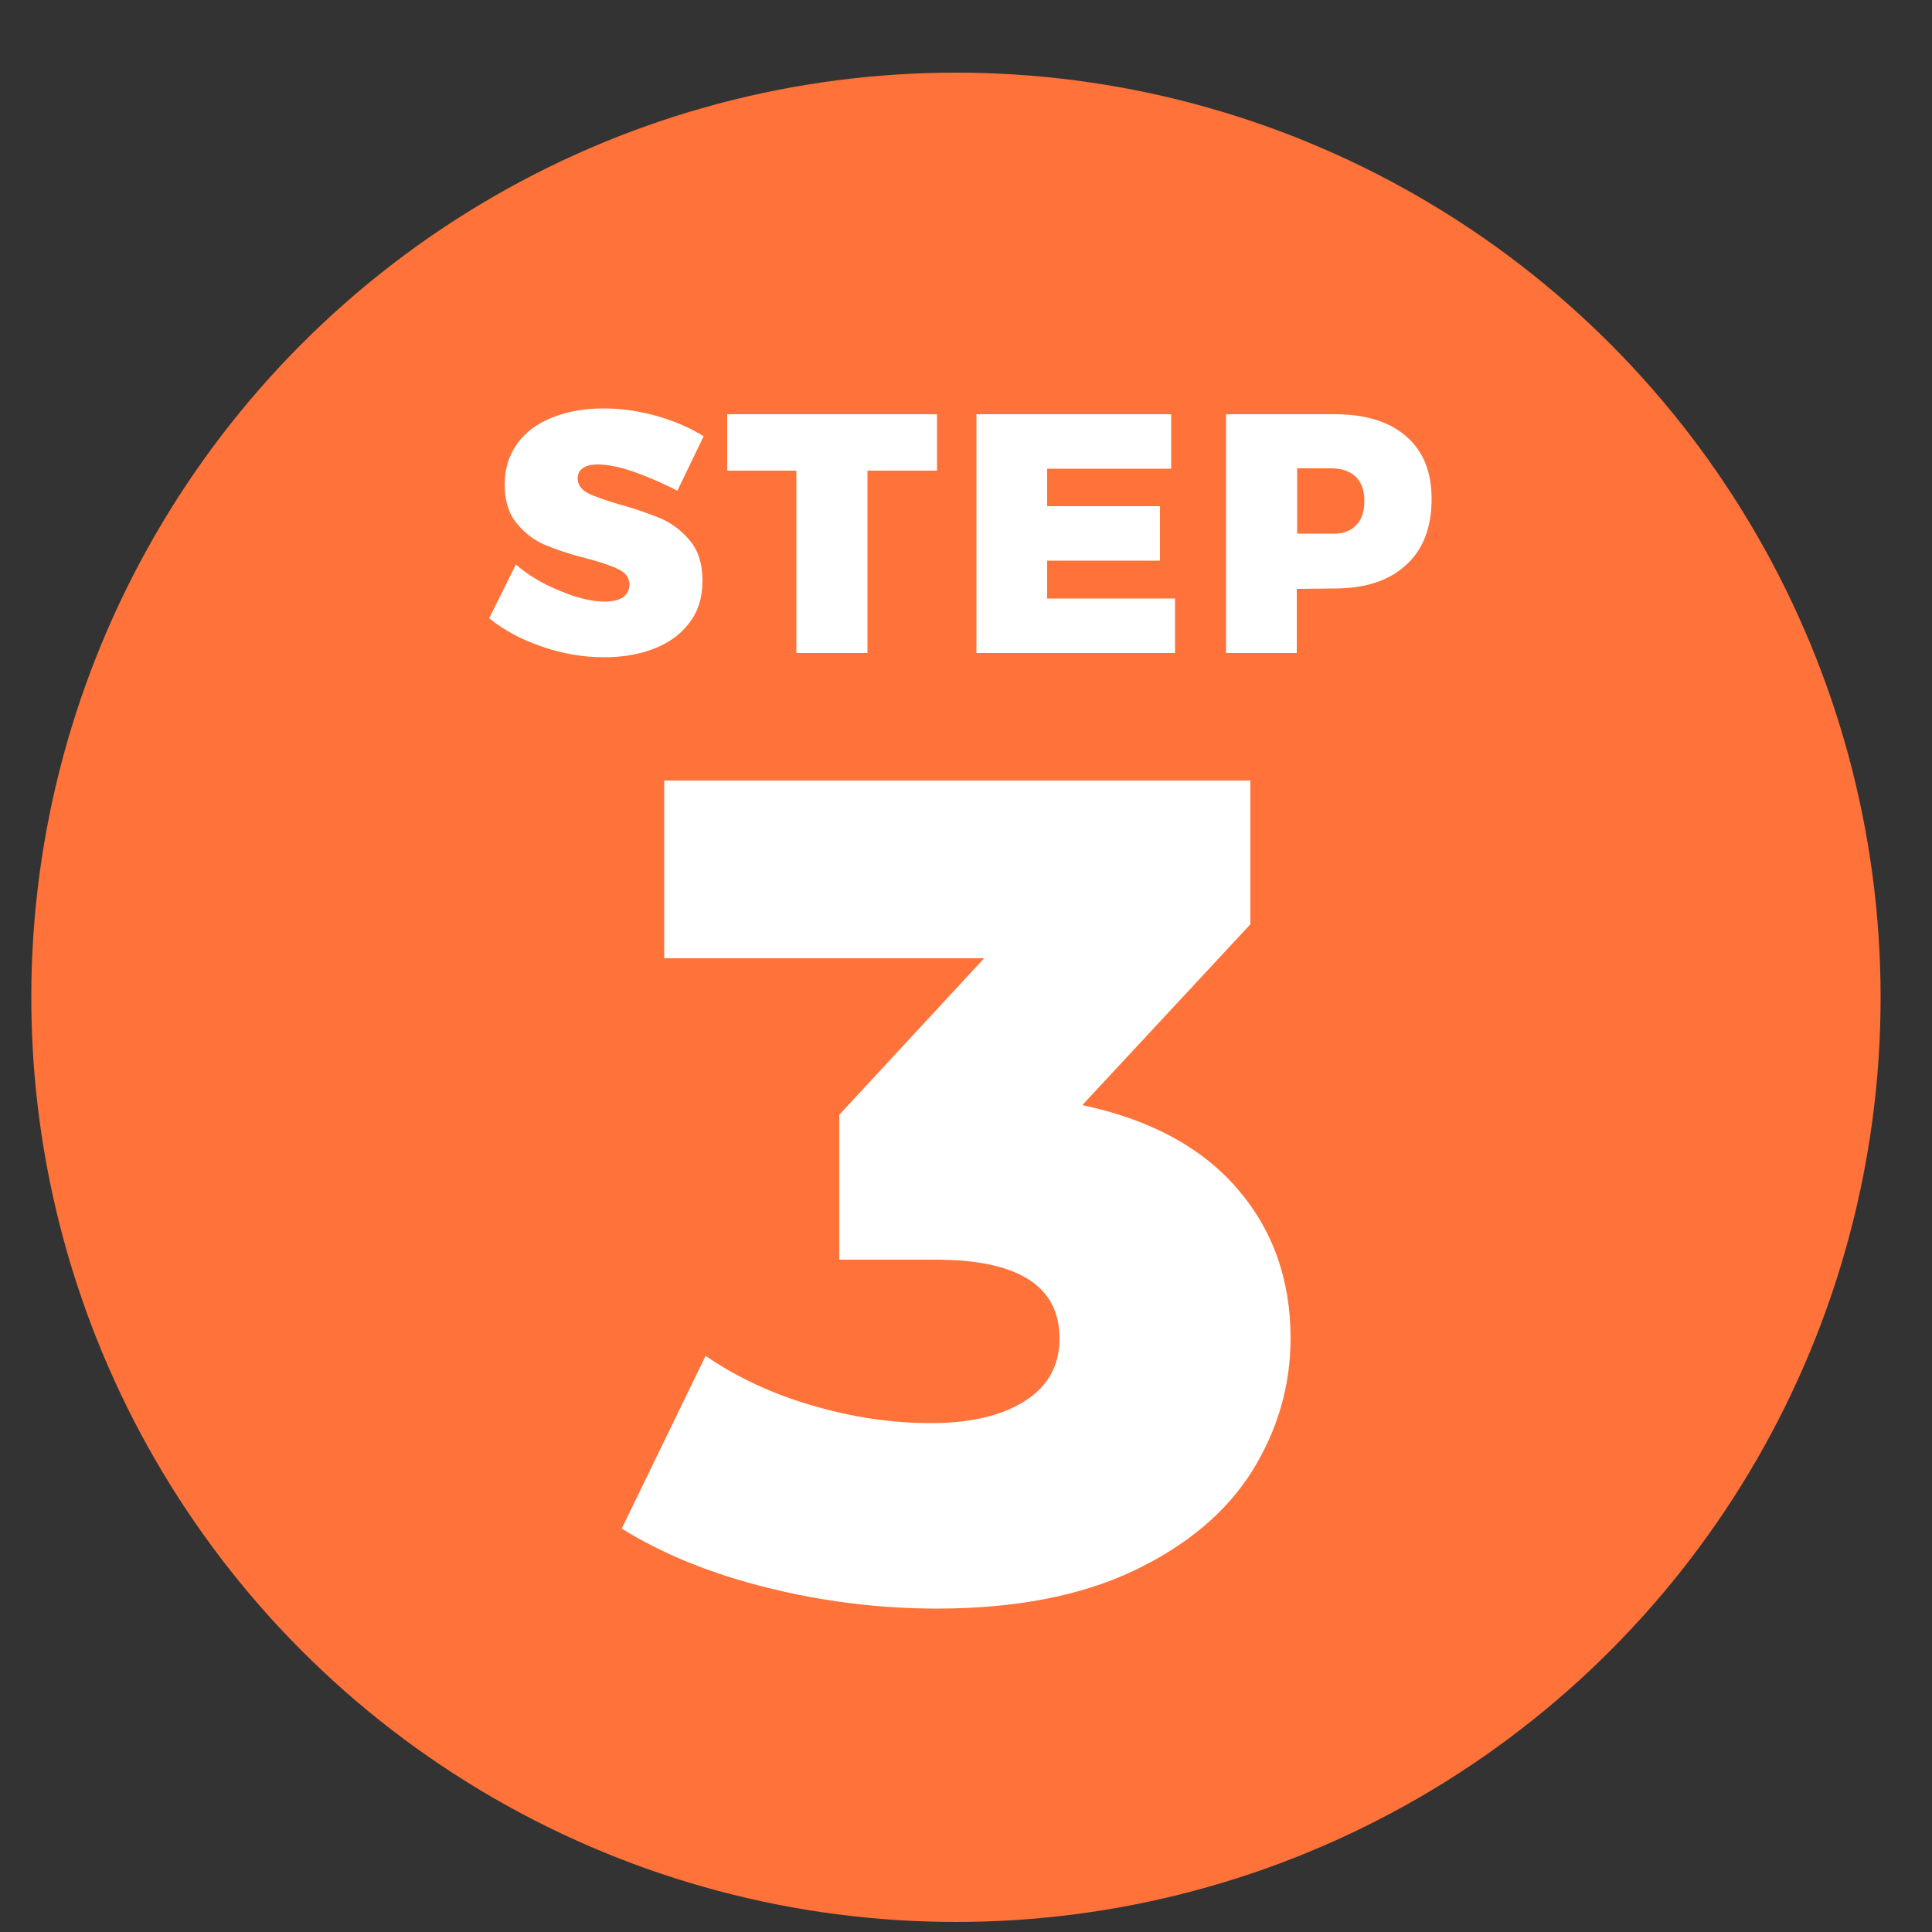
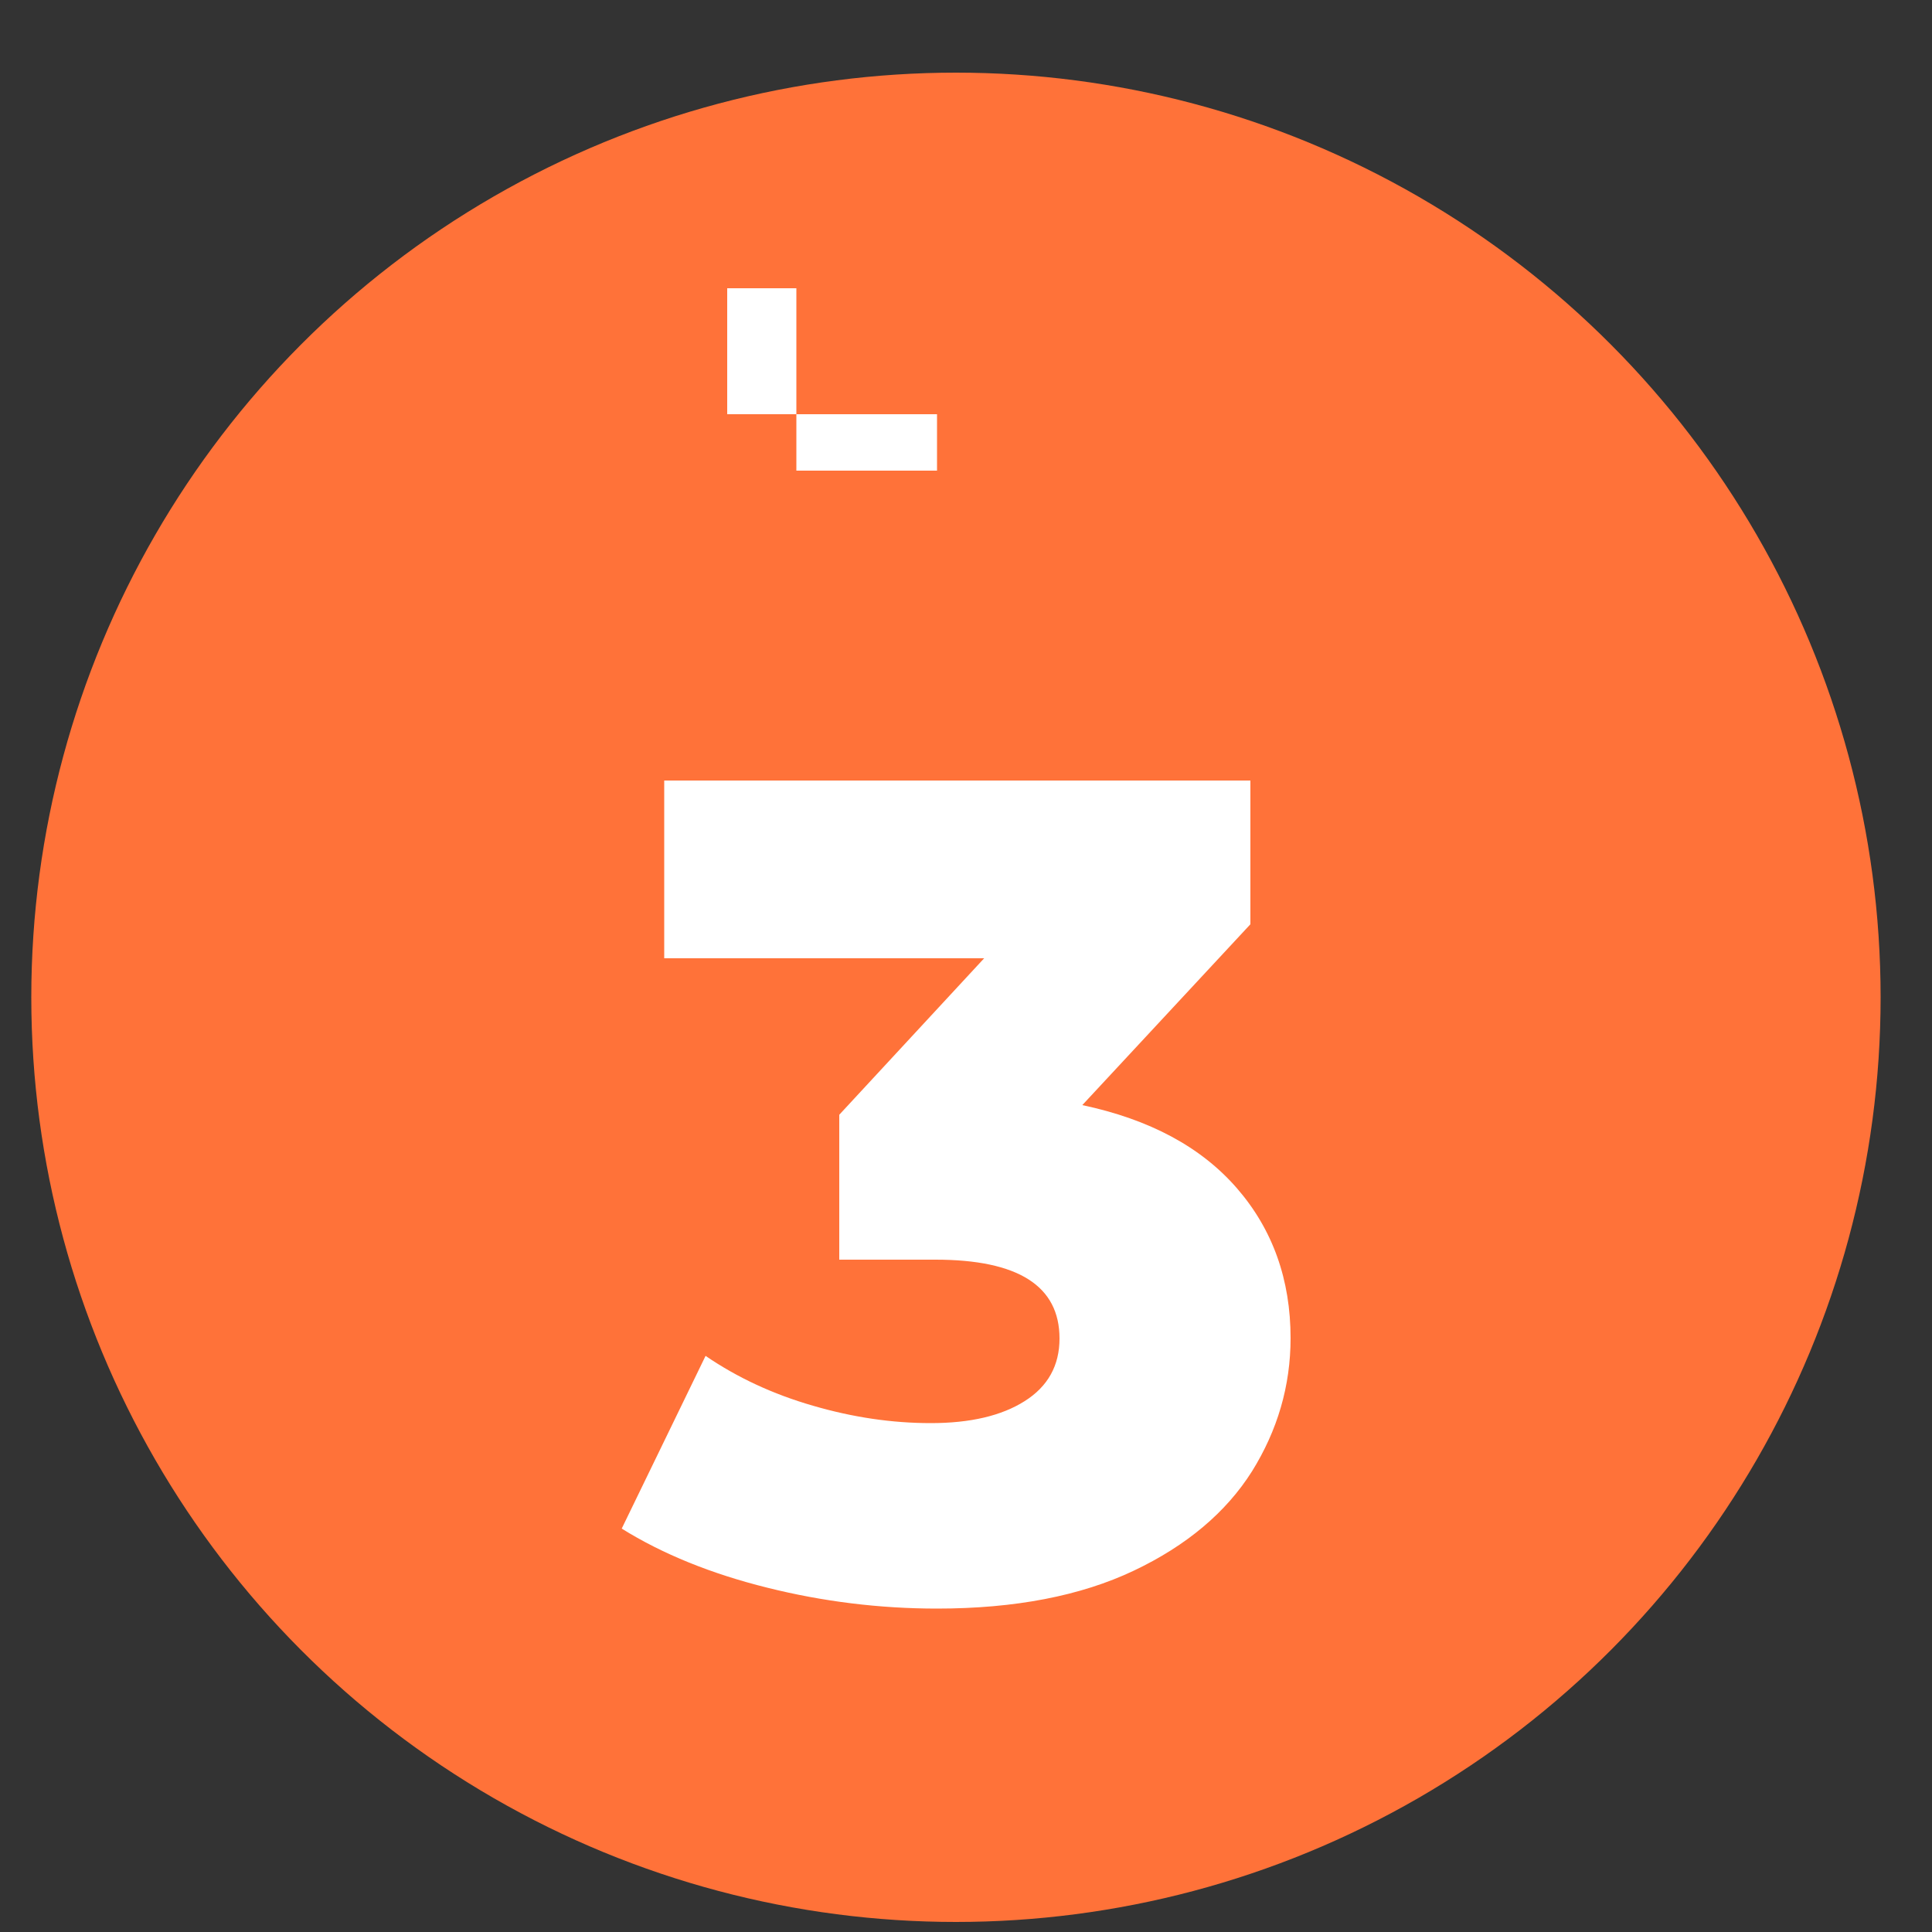
<svg xmlns="http://www.w3.org/2000/svg" version="1.1" id="Layer_1" x="0px" y="0px" viewBox="0 0 500 500" style="enable-background:new 0 0 500 500;" xml:space="preserve">
  <rect x="0" y="0" width="500" height="500" fill="#333333" stroke="none" />
  <style type="text/css">
	.st0{fill:#FF7239;}
	.st1{fill:#FFFFFF;}
</style>
  <circle class="st0" cx="247.4" cy="258.1" r="239.3" />
  <g>
    <path class="st1" d="M320.1,307.5c9.3,10.7,13.9,23.7,13.9,38.8c0,12.4-3.4,23.9-10,34.5c-6.7,10.6-16.9,19.2-30.6,25.7   s-30.7,9.8-50.9,9.8c-14.8,0-29.5-1.8-43.9-5.4c-14.5-3.6-27.1-8.7-37.7-15.3l21.7-44.7c8.2,5.6,17.4,9.9,27.8,12.9   c10.3,3,20.4,4.5,30.5,4.5c10.2,0,18.3-1.9,24.3-5.7c6-3.8,9-9.2,9-16.2c0-13.6-10.7-20.4-32.1-20.4h-24.9v-37.5l37.5-40.5h-82.8   v-46h151.7v37.2L280.1,286C297.5,289.7,310.8,296.8,320.1,307.5z" />
  </g>
  <g>
-     <path class="st1" d="M164.3,122.2c-3.9-1.4-7.2-2-9.7-2c-1.6,0-2.8,0.3-3.7,0.9c-0.9,0.6-1.4,1.5-1.4,2.7c0,1.6,0.9,2.9,2.6,3.8   c1.8,0.9,4.6,1.9,8.4,3c4.4,1.2,7.9,2.5,10.8,3.7c2.8,1.3,5.3,3.2,7.4,5.8c2.1,2.6,3.1,6,3.1,10.2c0,4.3-1.1,7.9-3.4,10.9   c-2.3,3-5.3,5.2-9.2,6.7c-3.9,1.5-8.2,2.2-12.9,2.2c-5.3,0-10.6-0.9-15.9-2.7c-5.3-1.8-9.9-4.2-13.8-7.4l6.9-13.9   c3.1,2.7,6.9,5,11.4,6.8c4.5,1.9,8.4,2.8,11.6,2.8c2,0,3.6-0.4,4.7-1.1c1.1-0.8,1.7-1.9,1.7-3.3c0-1.7-0.9-3-2.7-3.9   c-1.8-0.9-4.6-1.9-8.5-2.9c-4.3-1.1-7.9-2.3-10.7-3.5c-2.8-1.2-5.3-3.1-7.3-5.6c-2.1-2.5-3.1-5.9-3.1-10c0-4,1.1-7.5,3.2-10.5   c2.1-3,5.1-5.2,9-6.8c3.9-1.6,8.3-2.4,13.5-2.4c4.6,0,9.3,0.7,13.8,2c4.6,1.3,8.6,3.1,12,5.2l-6.8,14.1   C171.8,125.2,168.2,123.6,164.3,122.2z" />
-     <path class="st1" d="M188.2,107.2h54.3v14.6h-18V169h-18.4v-47.2h-17.9V107.2z" />
-     <path class="st1" d="M252.6,107.2h50.5v14.1H271v9.7h29.2v14.1H271v9.8h33.1V169h-51.4V107.2z" />
-     <path class="st1" d="M363.9,112.9c4.4,3.8,6.6,9.2,6.6,16.2c0,7.4-2.2,13.1-6.6,17.1c-4.4,4.1-10.6,6.1-18.6,6.1l-9.7,0.1V169   h-18.3v-61.8h28.1C353.4,107.2,359.5,109.1,363.9,112.9z M350.9,136c1.5-1.5,2.2-3.6,2.2-6.4c0-2.7-0.8-4.8-2.2-6.2   c-1.5-1.4-3.6-2.2-6.4-2.2h-8.8v16.9h8.8C347.2,138.3,349.4,137.5,350.9,136z" />
+     <path class="st1" d="M188.2,107.2h54.3v14.6h-18h-18.4v-47.2h-17.9V107.2z" />
  </g>
</svg>